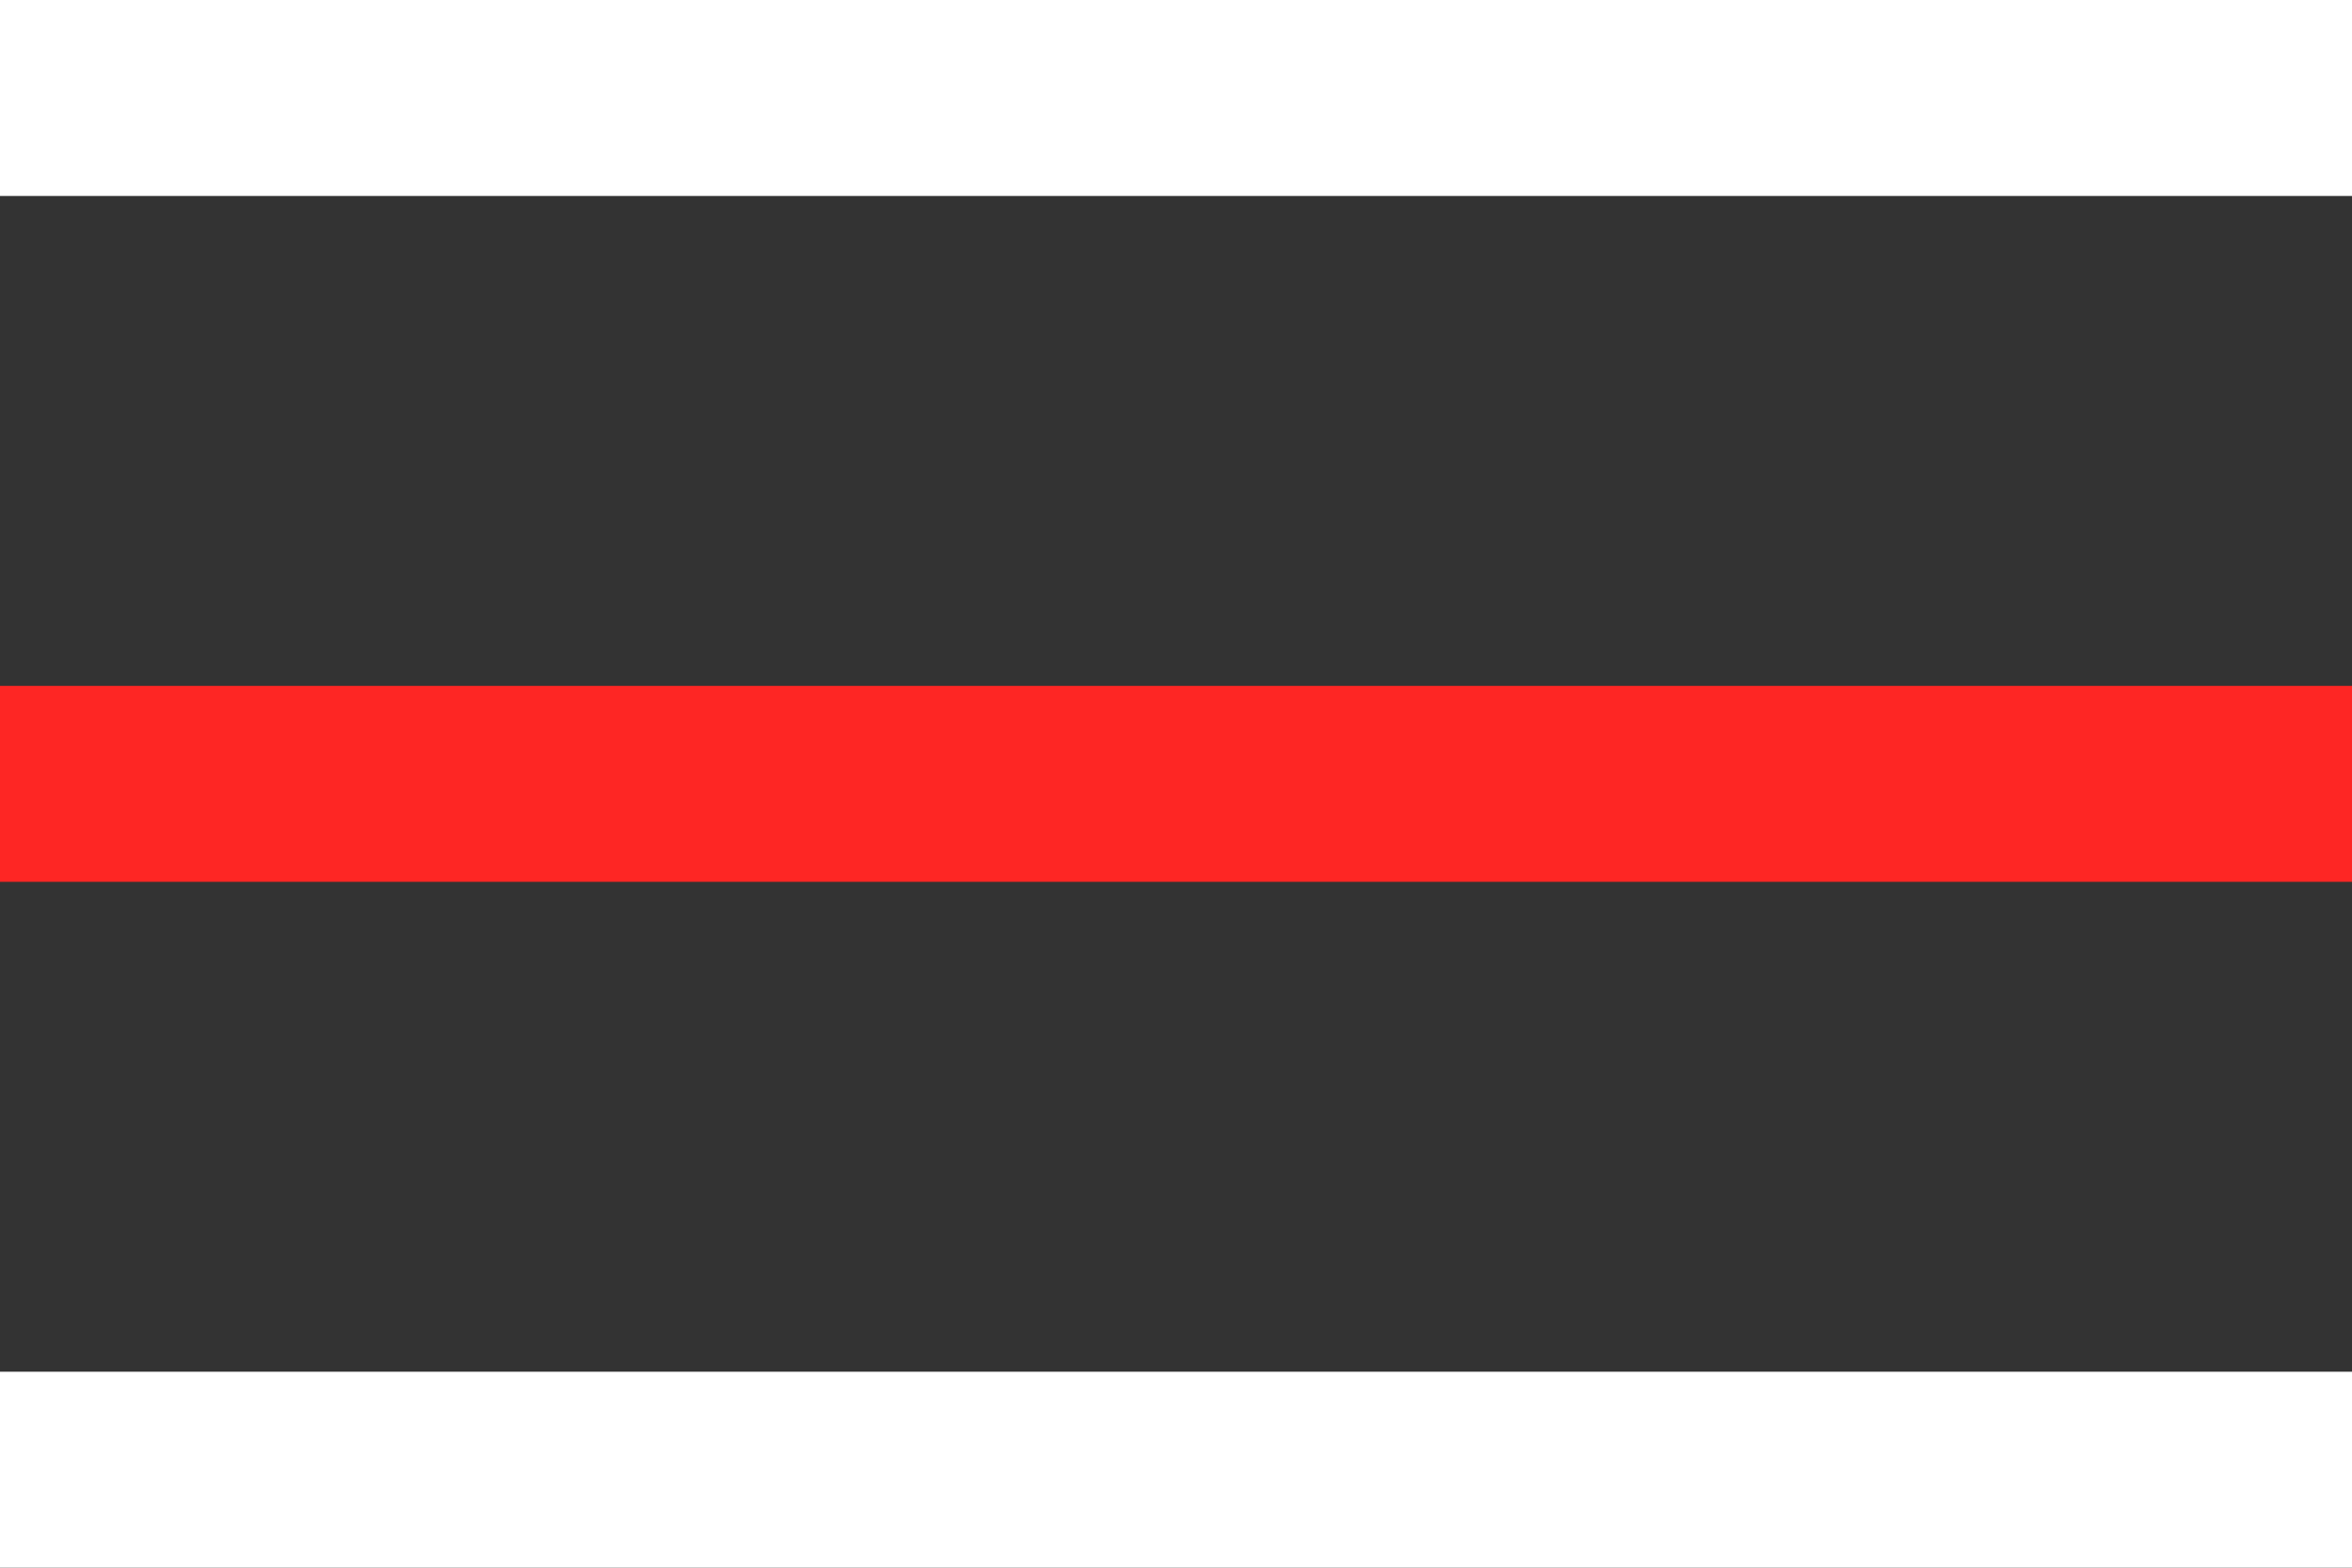
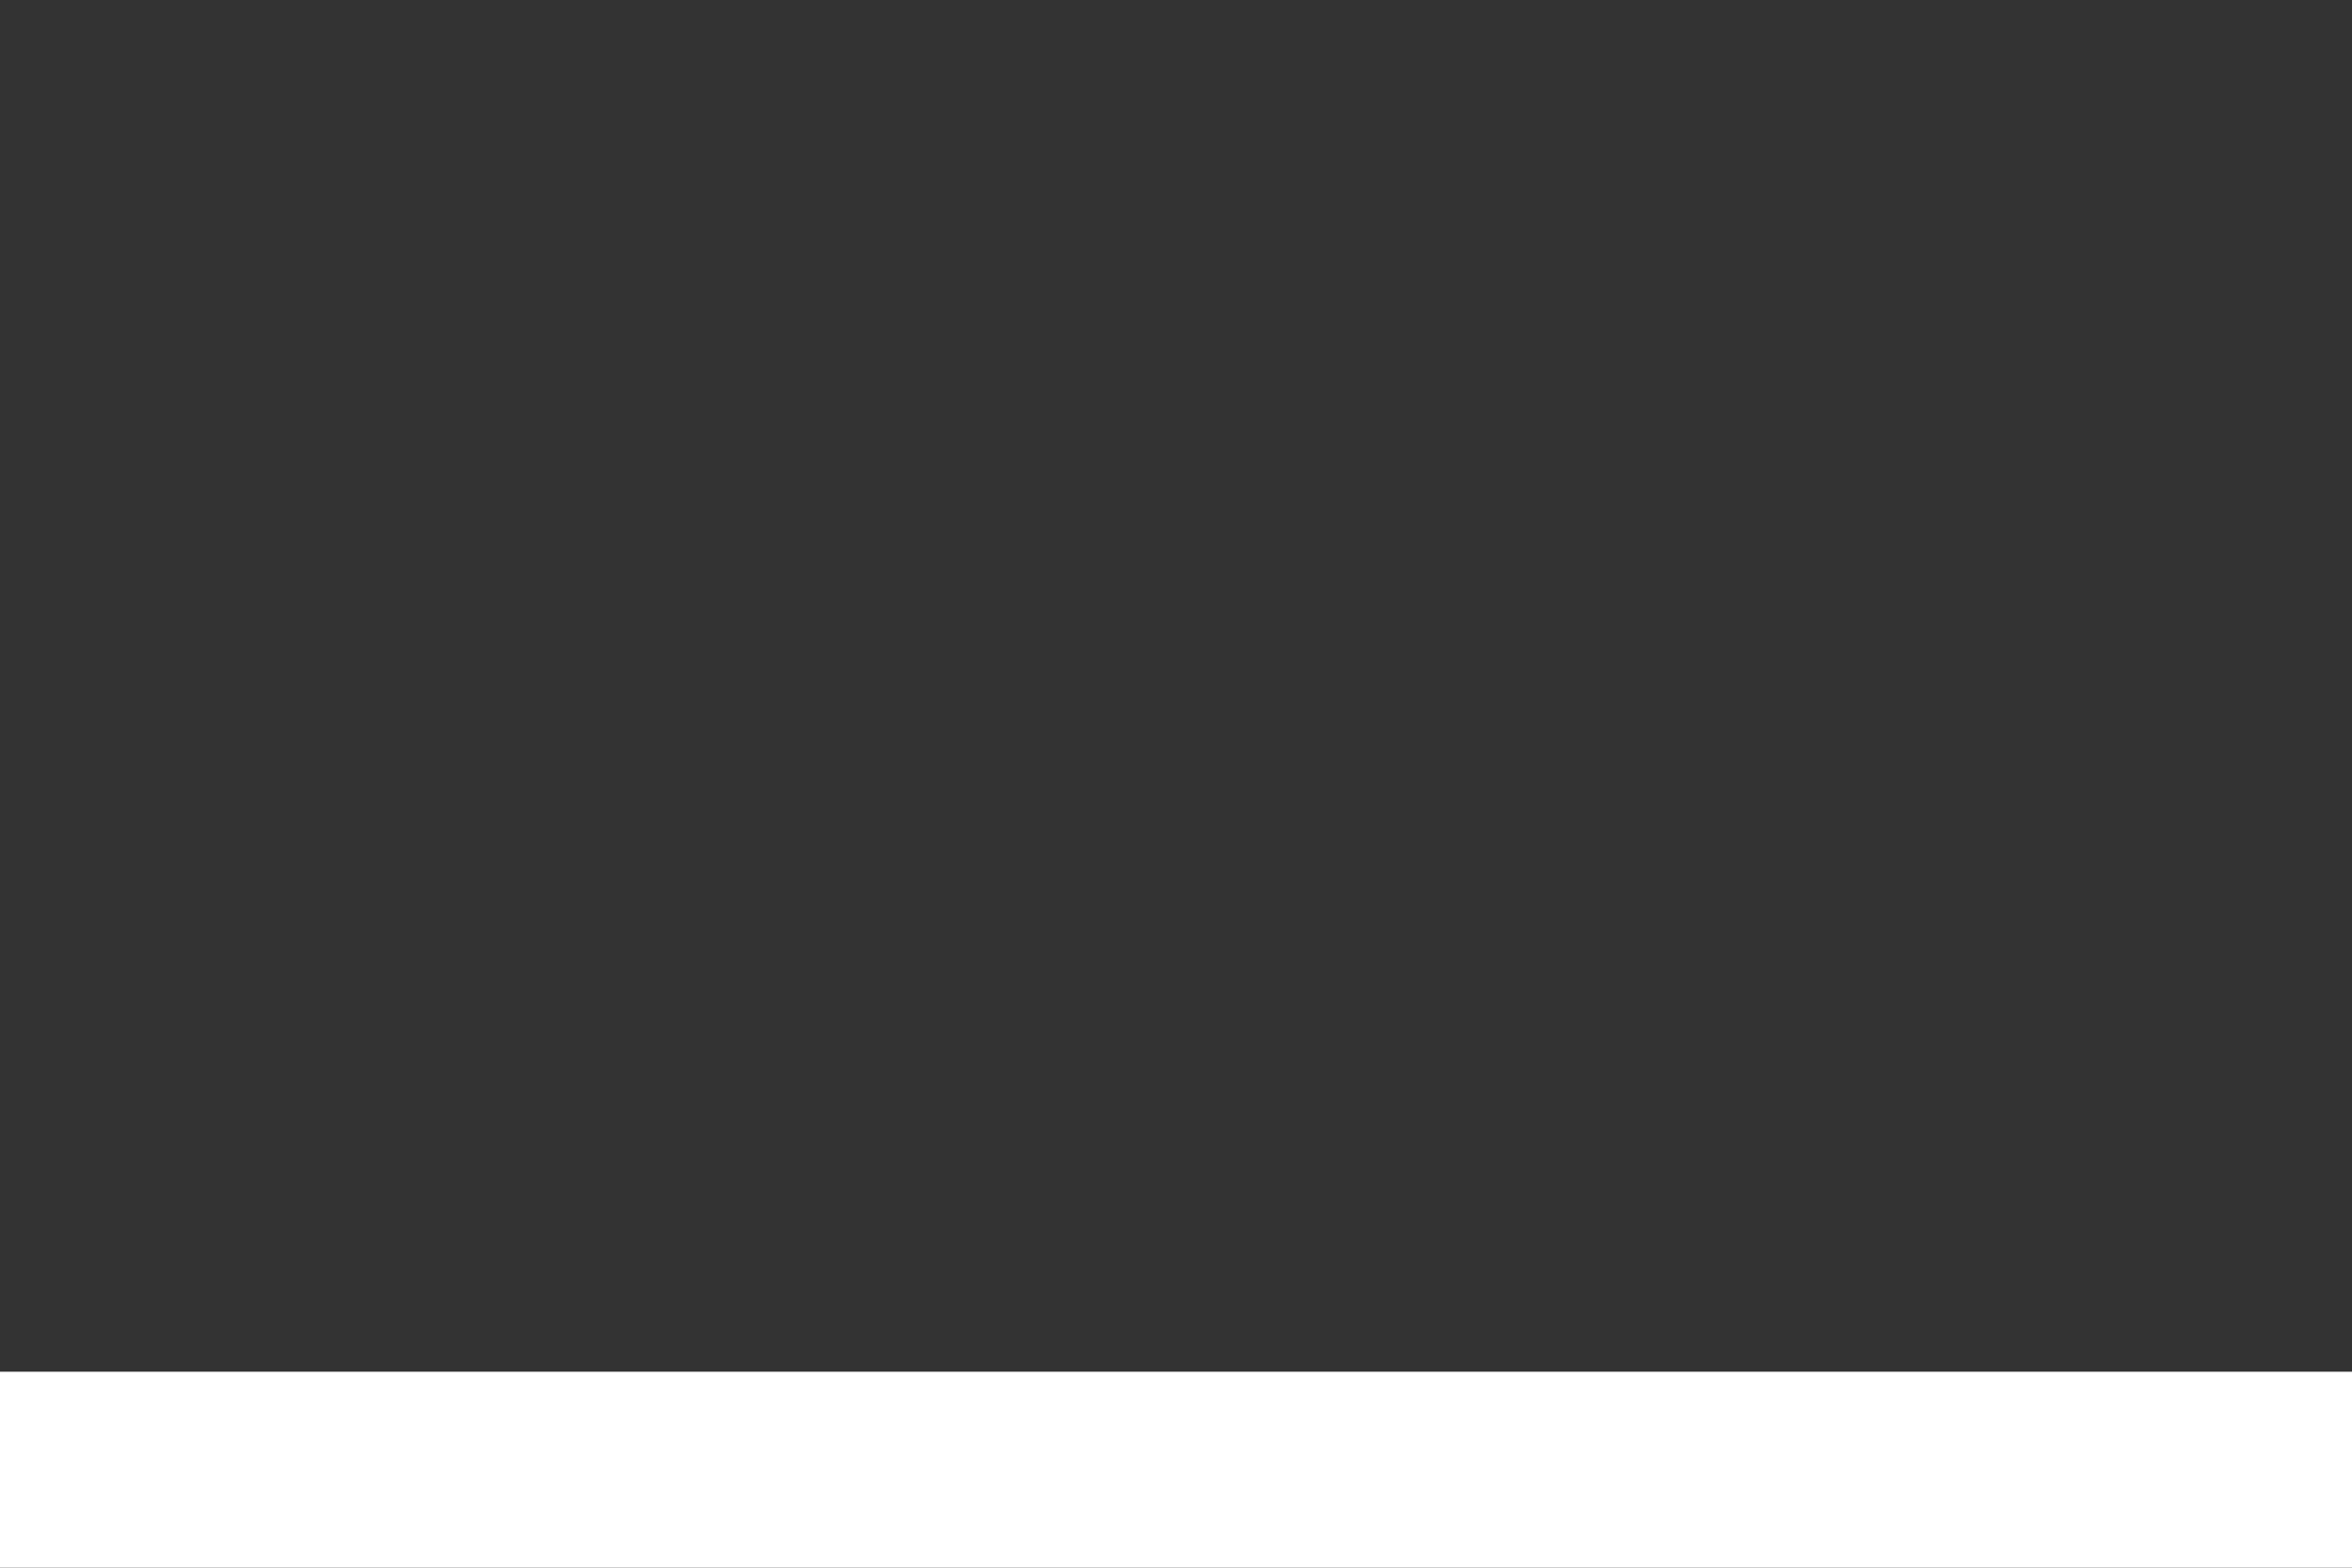
<svg xmlns="http://www.w3.org/2000/svg" width="24" height="16" viewBox="0 0 24 16">
  <rect x="0" y="0" width="24" height="16" fill="#333333" stroke="none" />
  <title>nav-trigger</title>
  <g fill="none" fill-rule="evenodd">
-     <path fill="#FFF" d="M0 0h24v2H0z" />
-     <path fill="#FE2624" d="M0 7h24v2H0z" />
    <path fill="#FFF" d="M0 14h24v2H0z" />
  </g>
</svg>